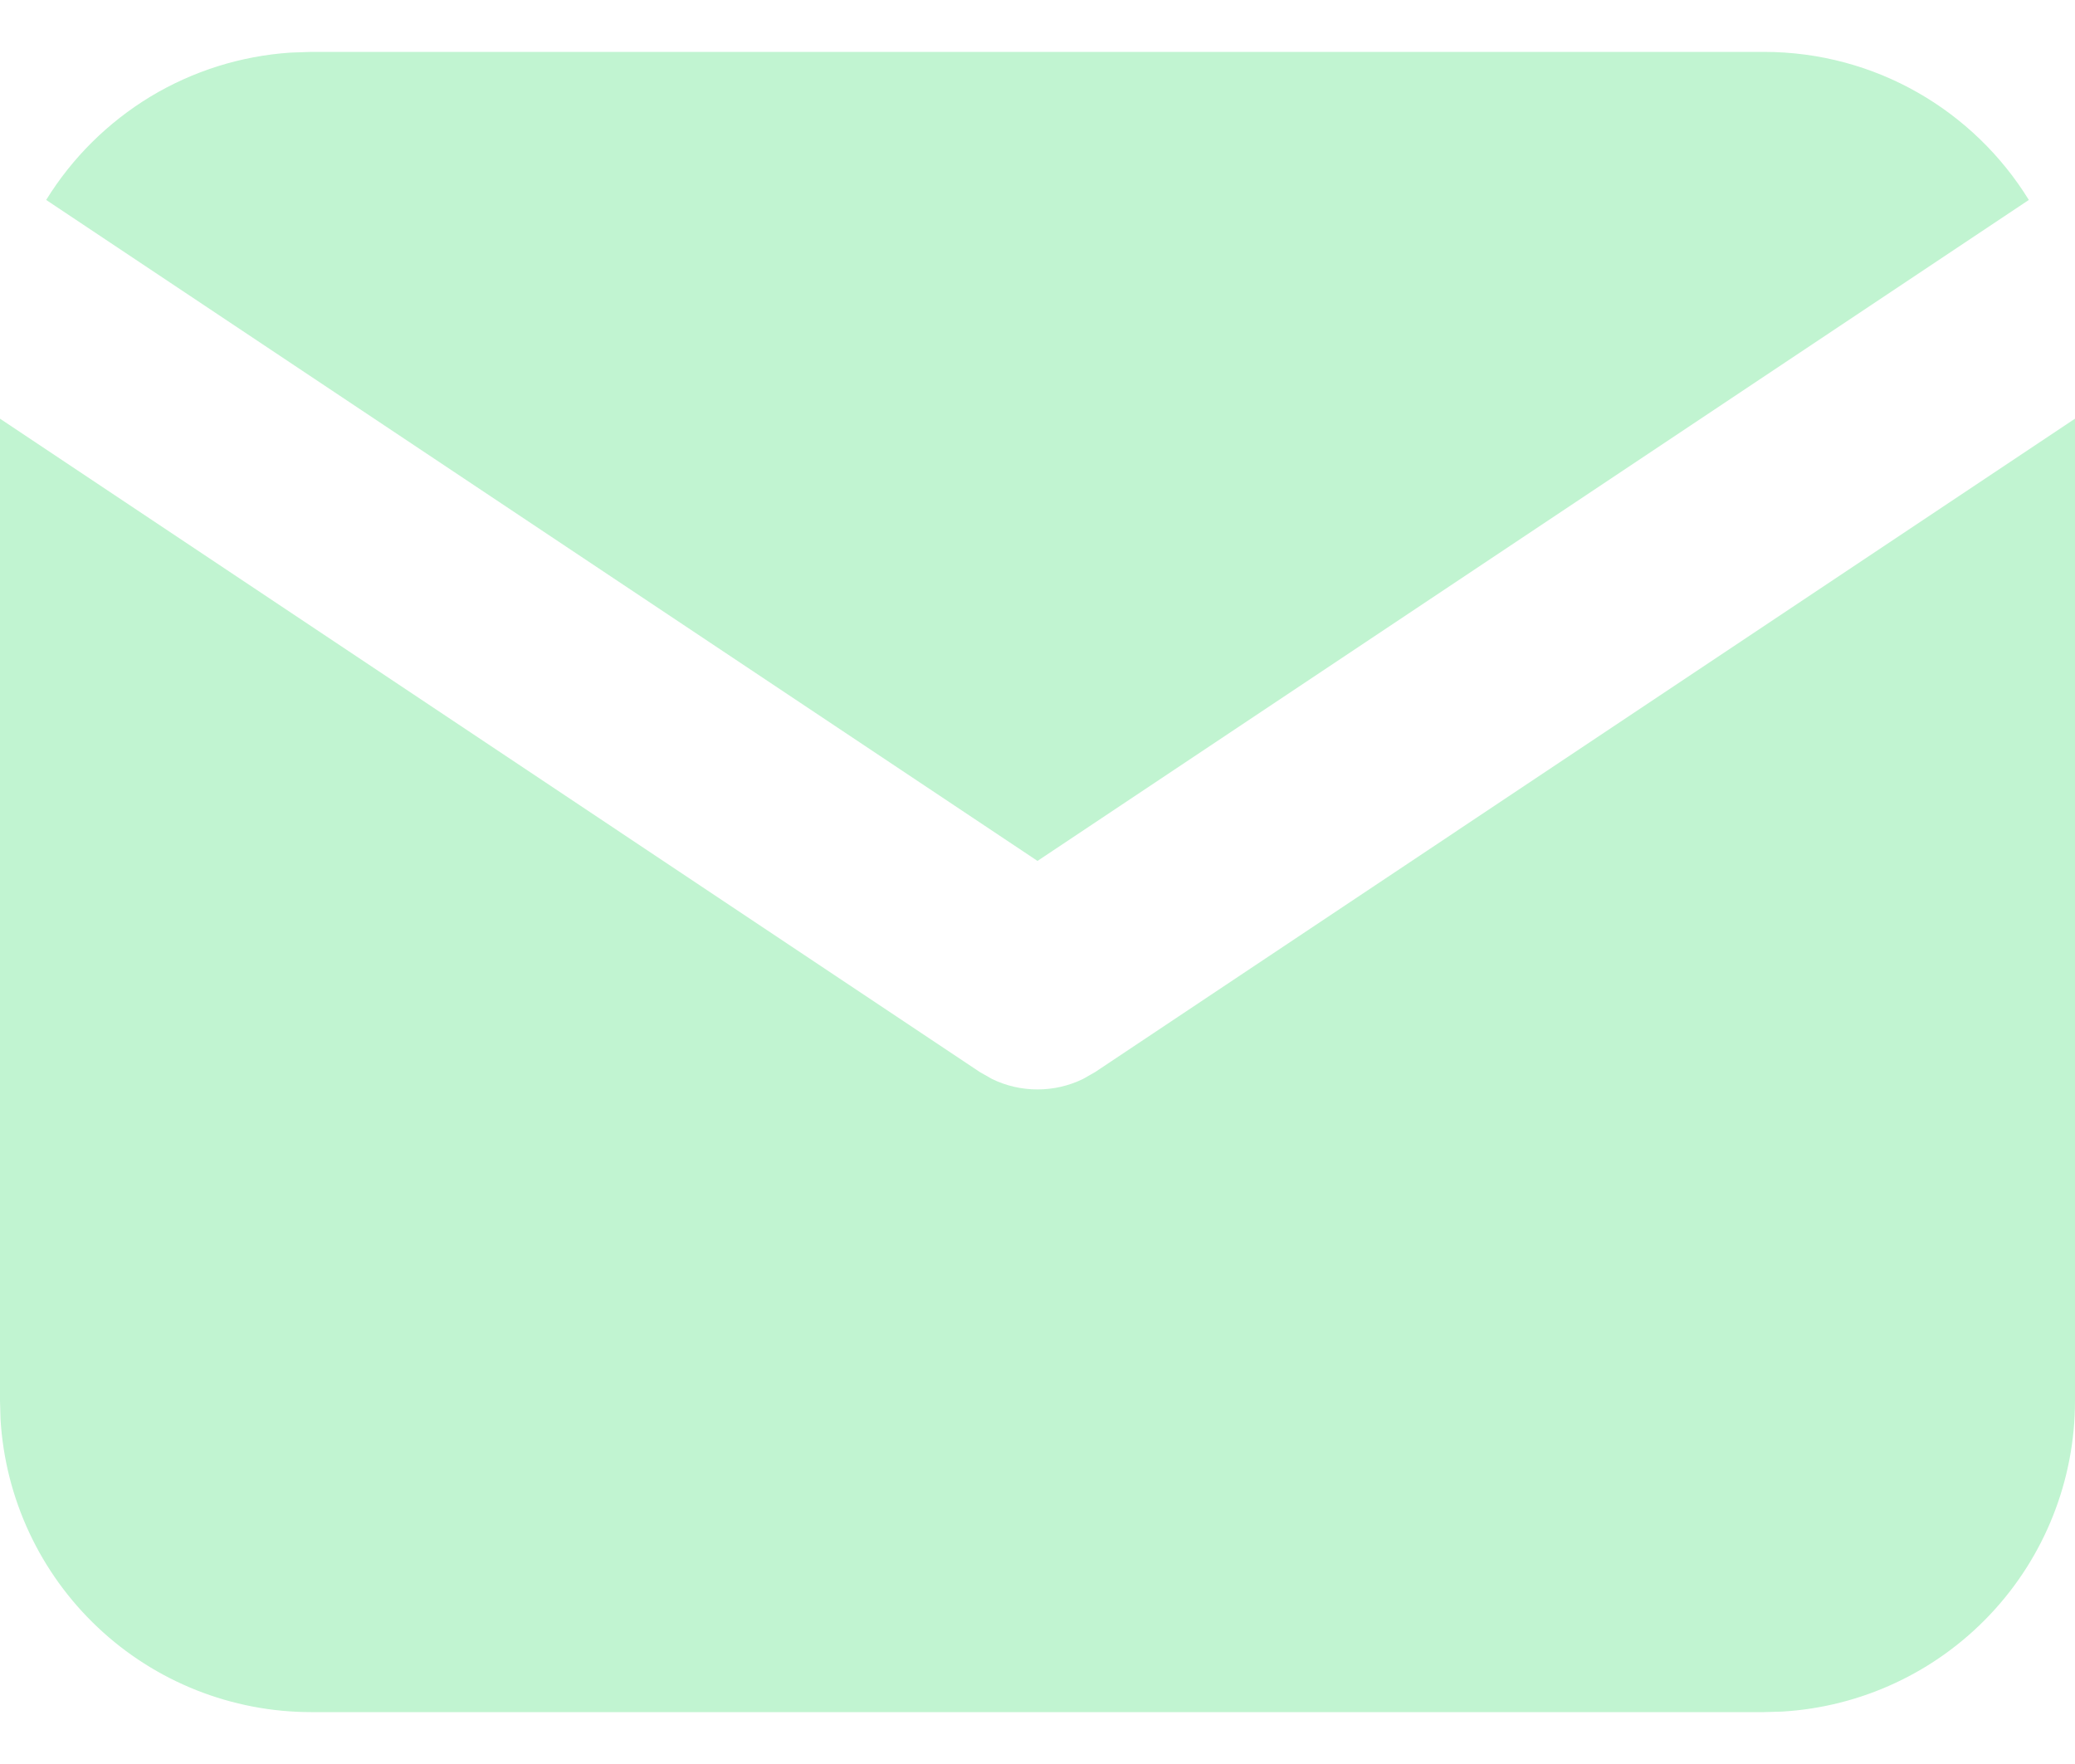
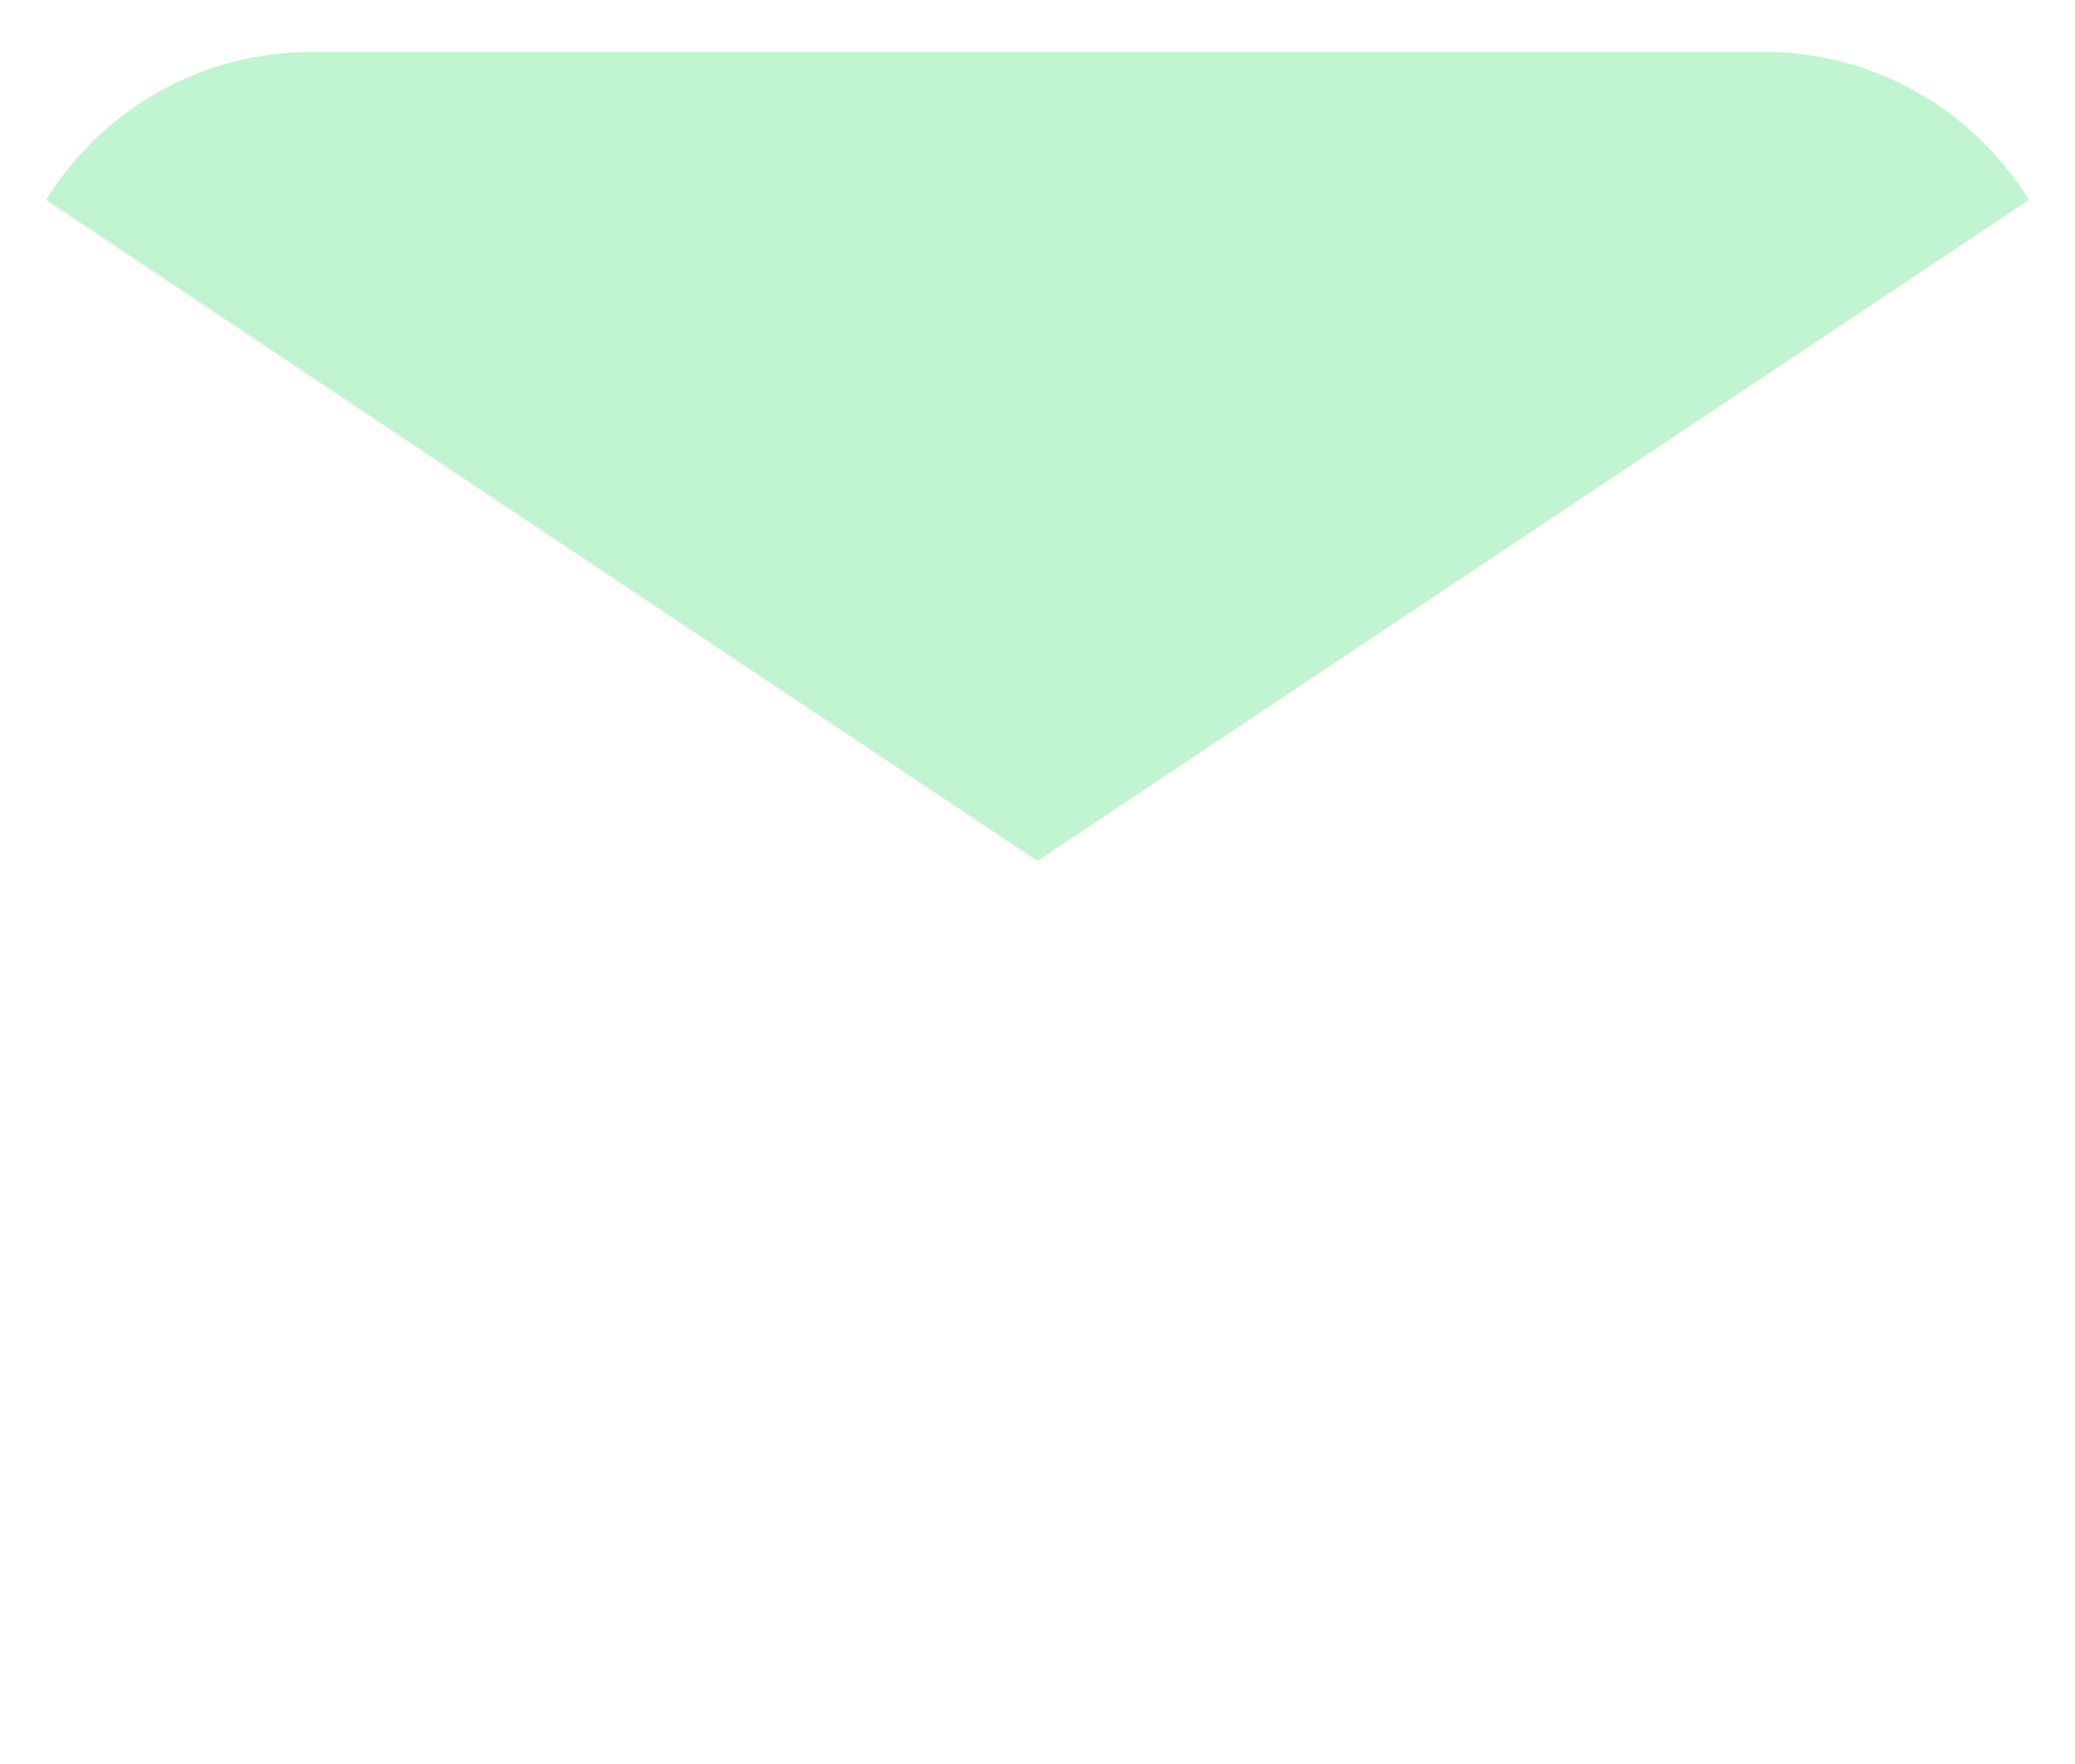
<svg xmlns="http://www.w3.org/2000/svg" width="20" height="17" viewBox="0 0 20 17" fill="none">
-   <path d="M20 4.035V13.5C20 14.265 19.708 15.002 19.183 15.558C18.658 16.115 17.94 16.45 17.176 16.495L17 16.5H3C2.235 16.5 1.498 16.208 0.942 15.683C0.385 15.158 0.05 14.44 0.005 13.676L0 13.5V4.035L9.445 10.332L9.561 10.398C9.698 10.465 9.848 10.499 10 10.499C10.152 10.499 10.302 10.465 10.439 10.398L10.555 10.332L20 4.035Z" fill="#C1F4D1" />
  <path d="M17 0.5C18.08 0.5 19.027 1.07 19.555 1.927L10 8.297L0.445 1.927C0.696 1.52 1.041 1.179 1.45 0.931C1.86 0.684 2.322 0.539 2.799 0.507L3 0.5H17Z" fill="#C1F4D1" />
</svg>